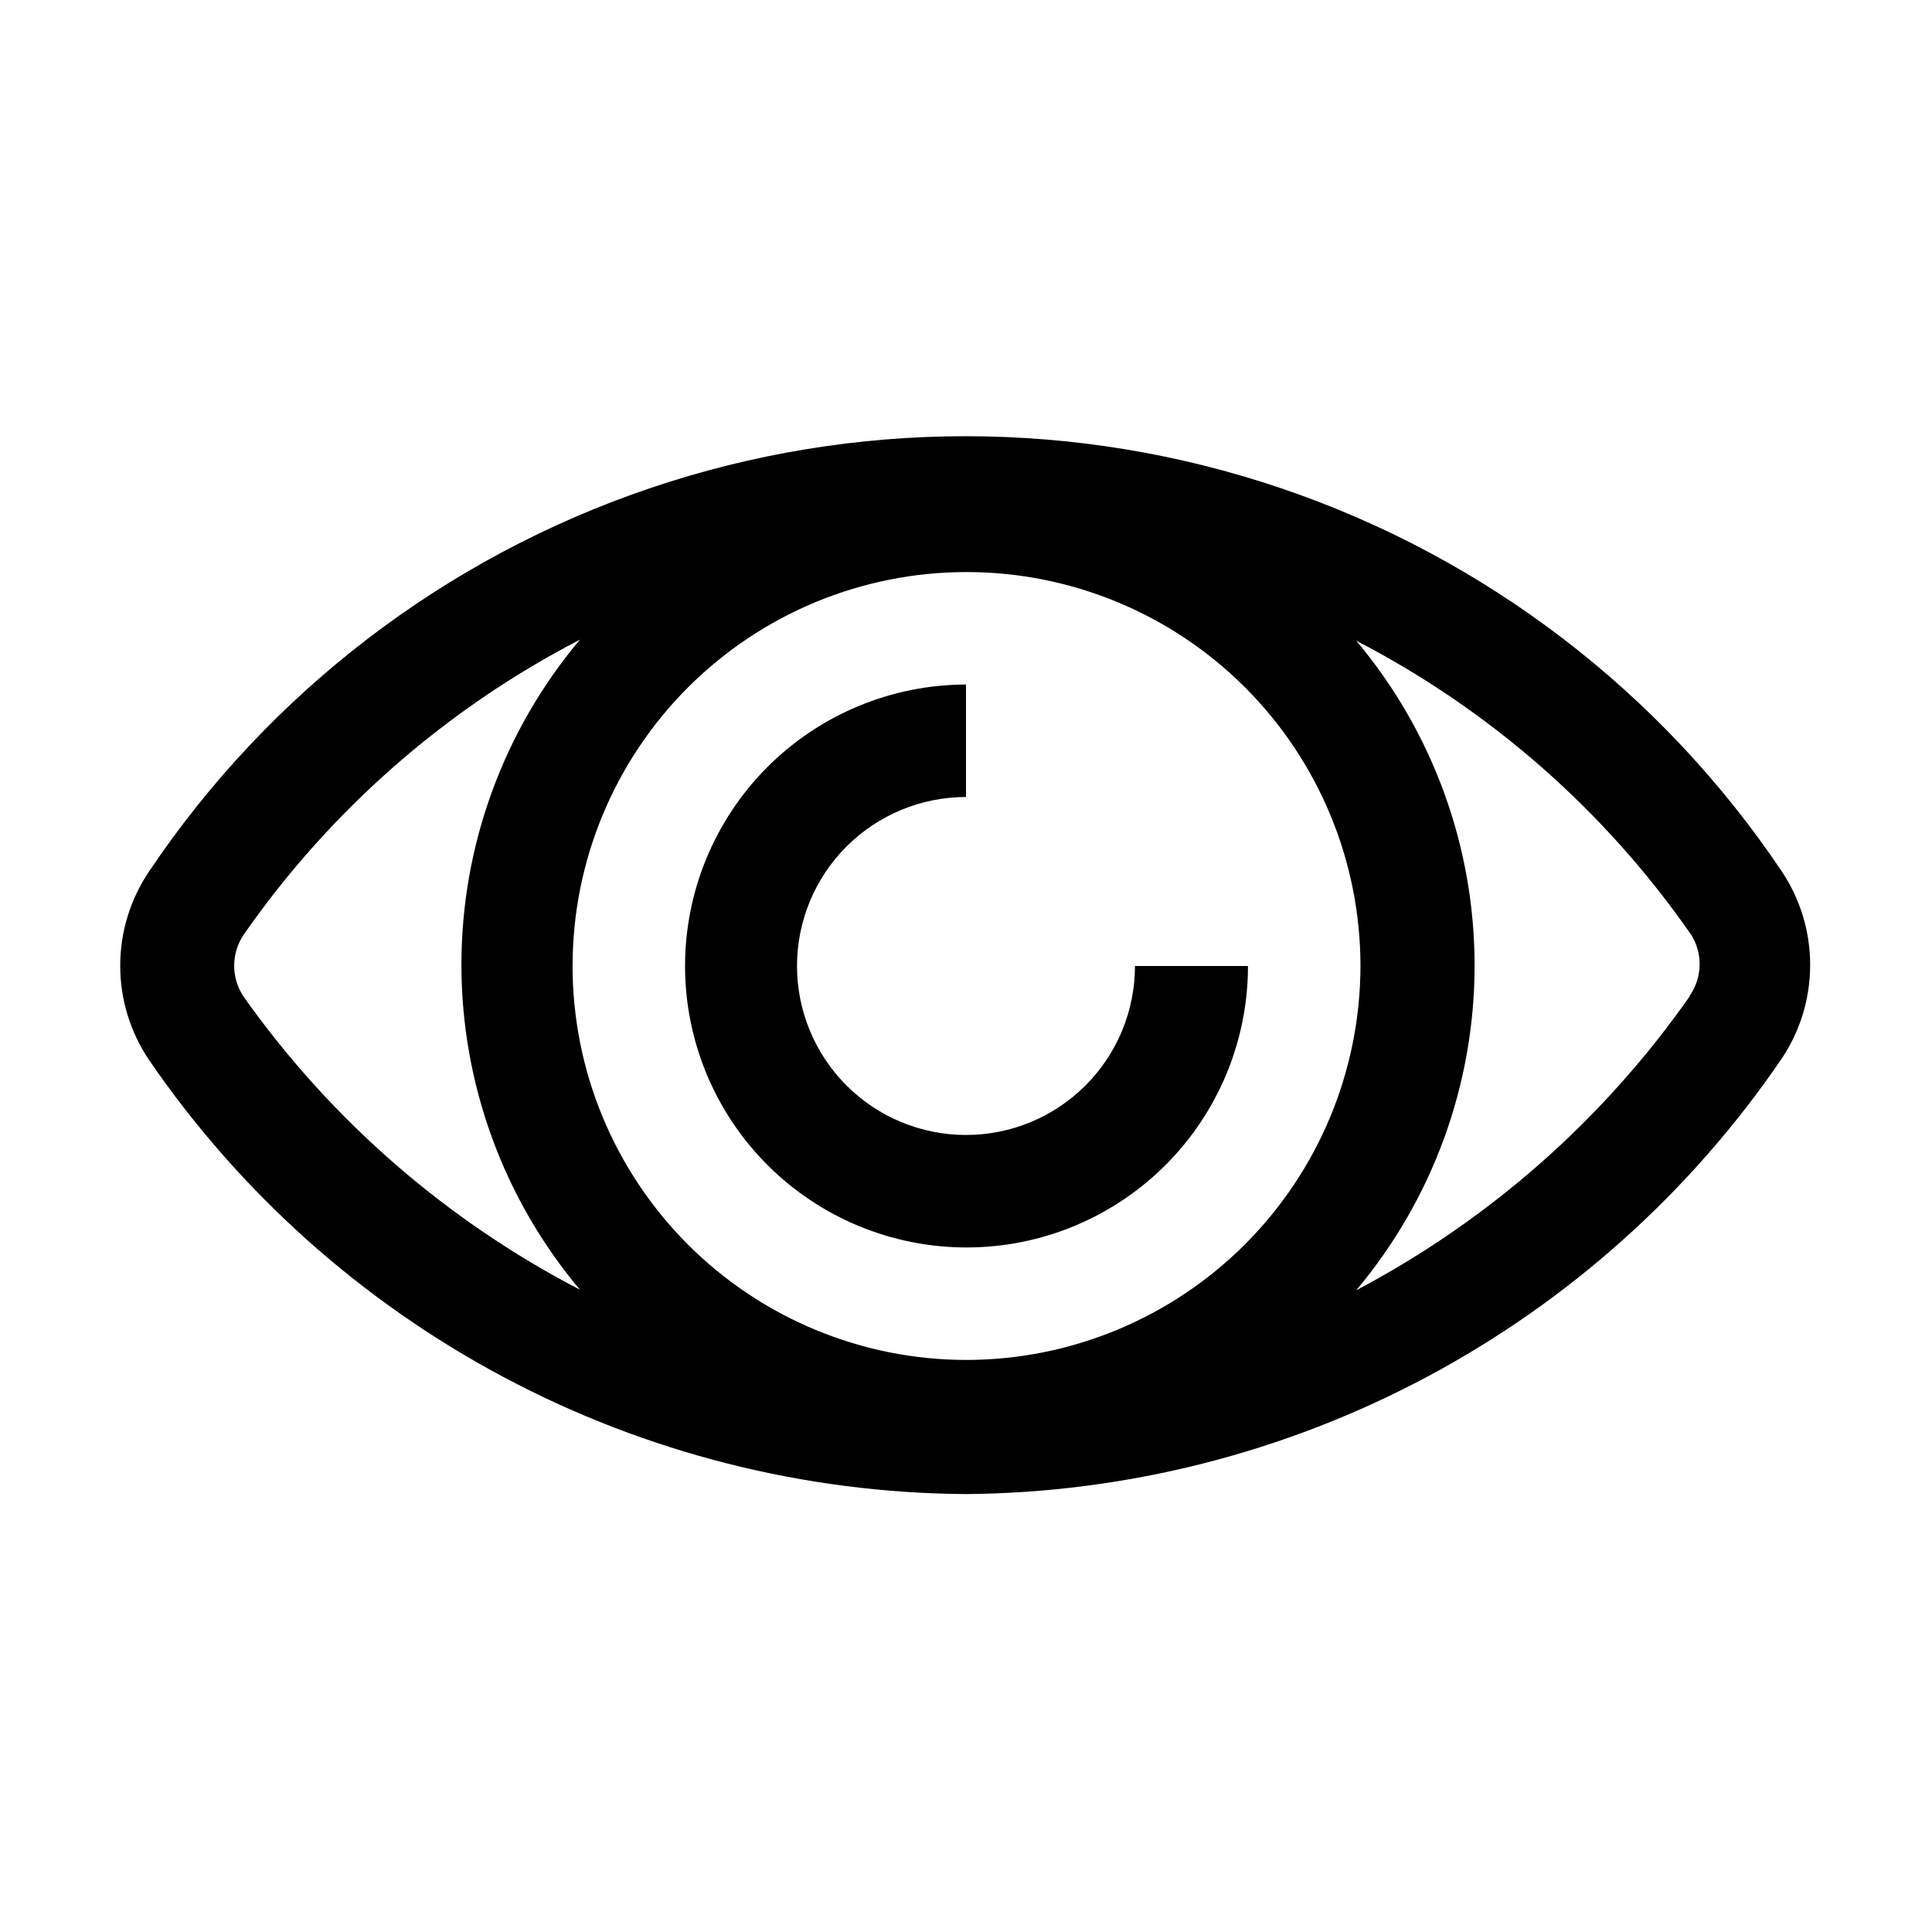
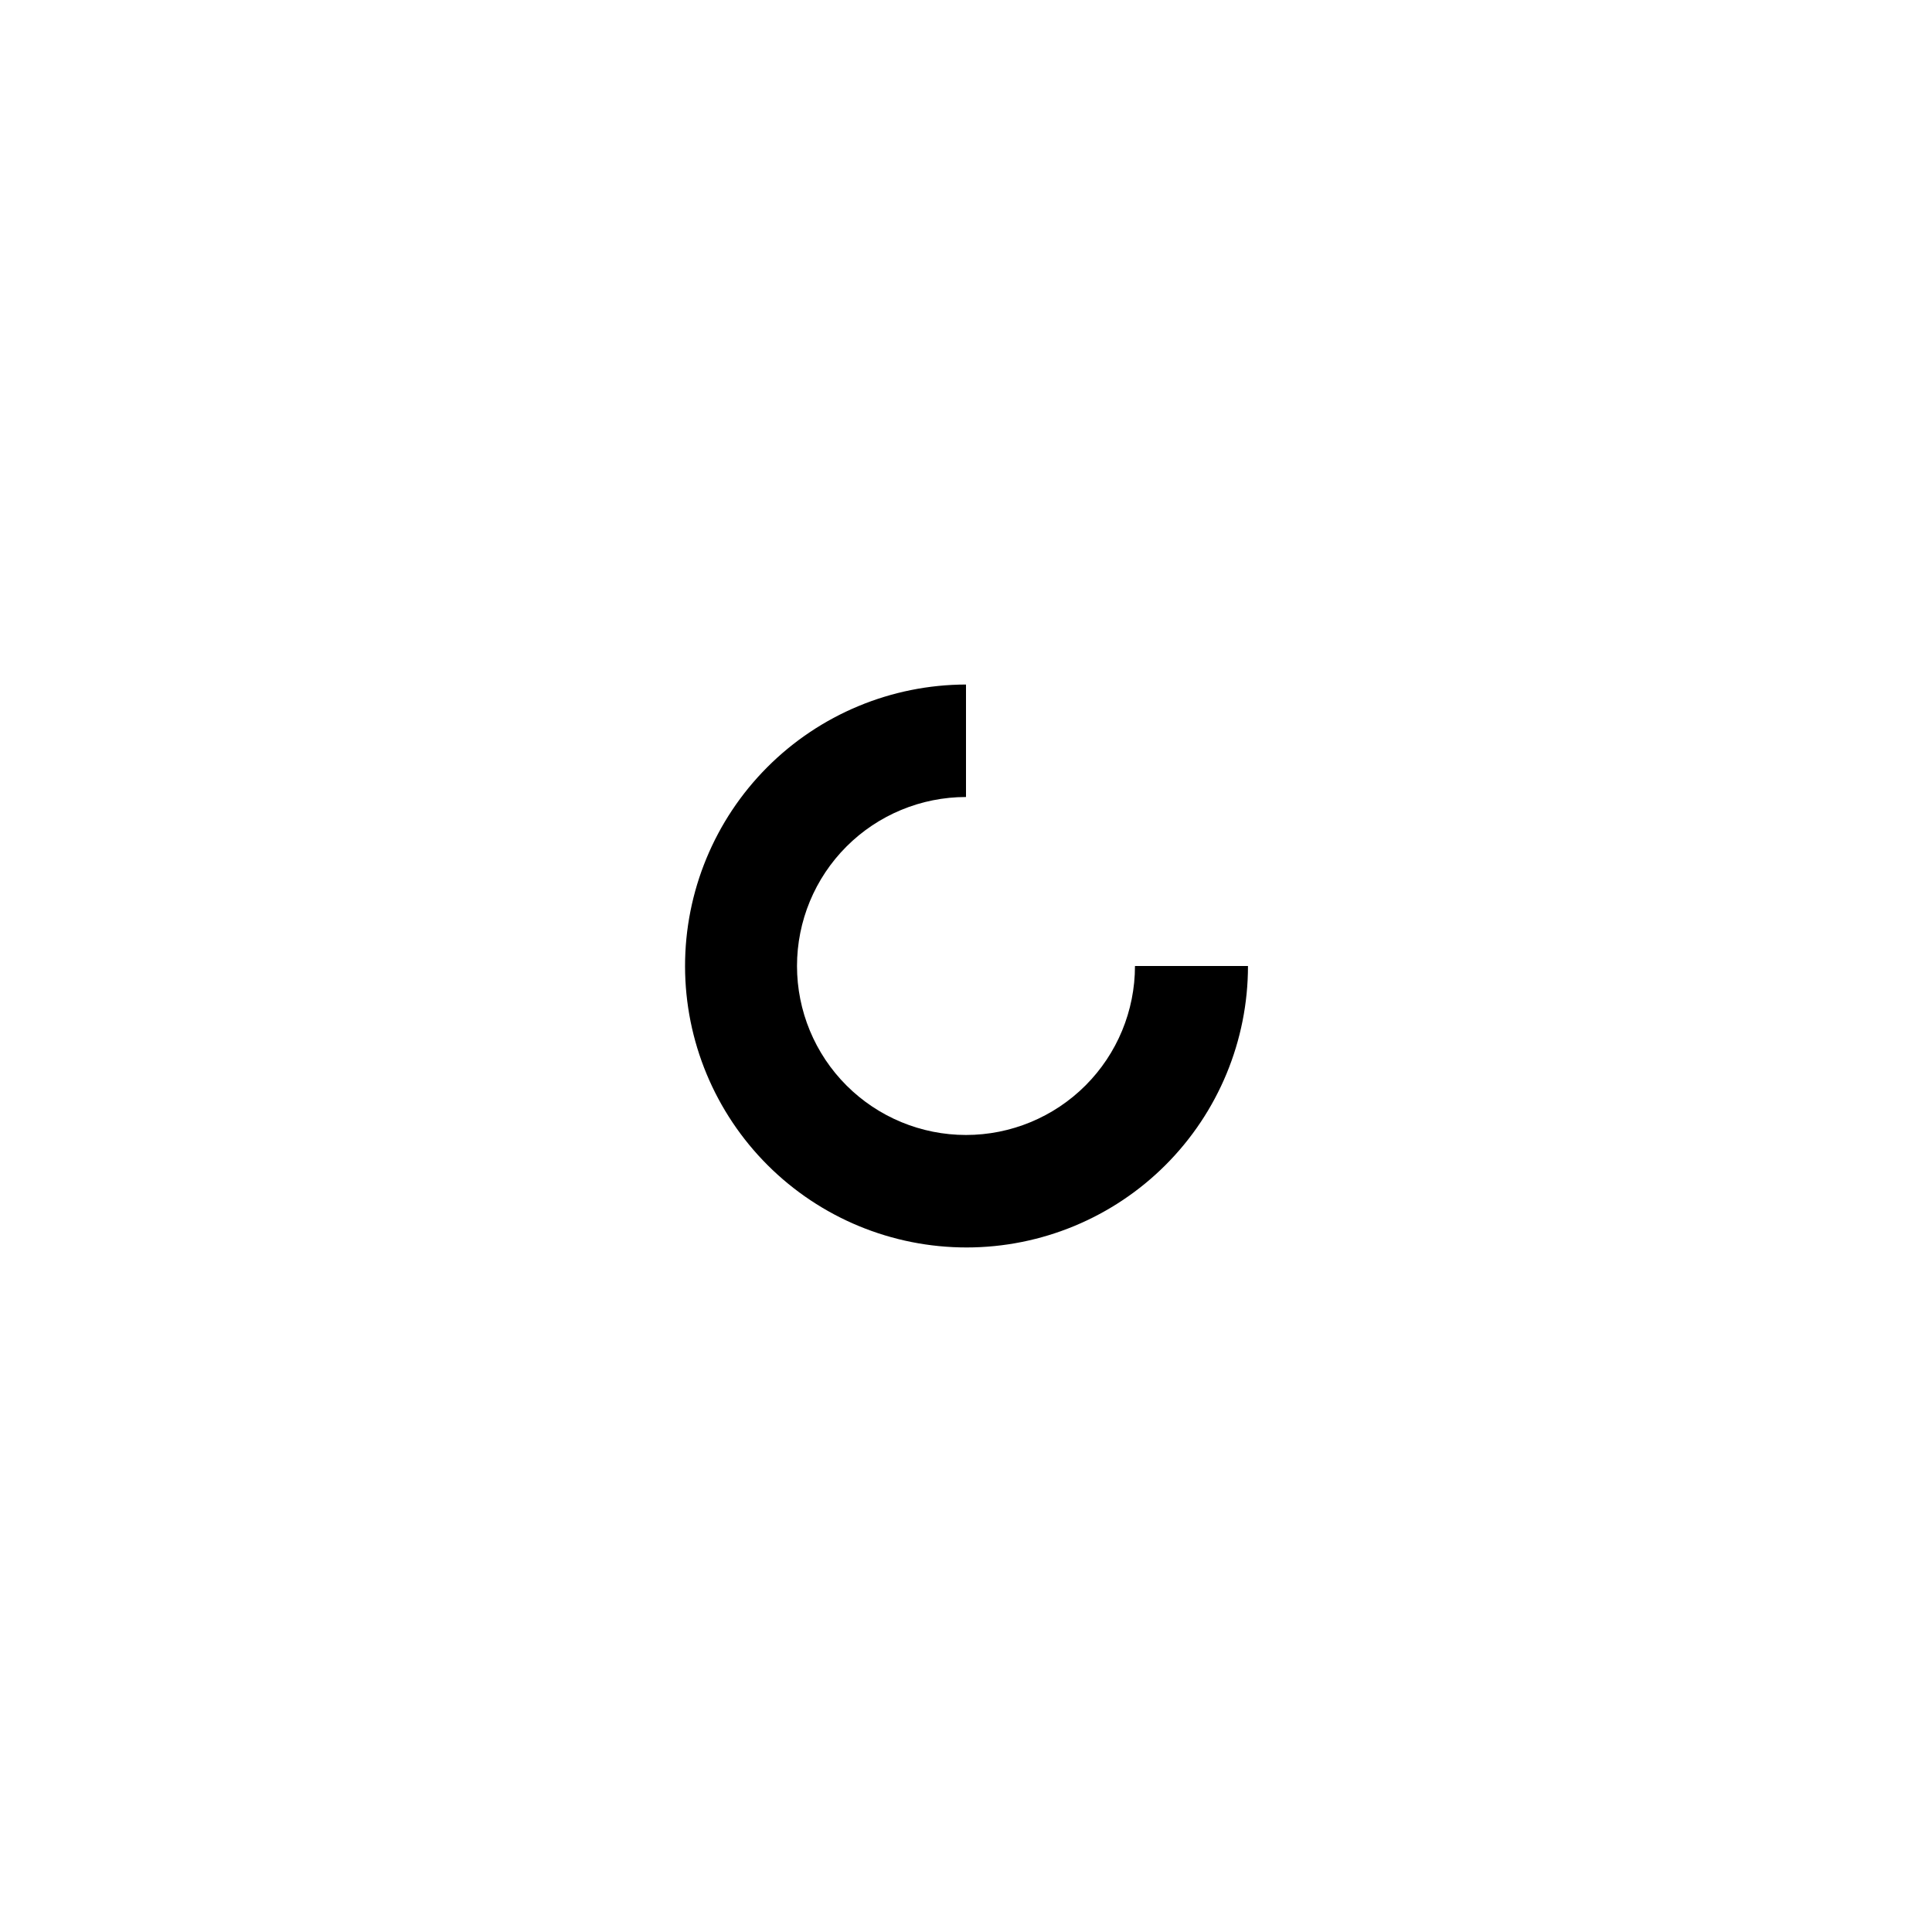
<svg xmlns="http://www.w3.org/2000/svg" fill="#000000" width="800px" height="800px" version="1.1" viewBox="144 144 512 512">
  <g>
-     <path d="m616.21 374.95c-31.898-47.523-78.559-83.223-132.77-101.58-54.211-18.359-112.96-18.359-167.17 0-54.215 18.359-100.88 54.059-132.77 101.58-4.981 7.379-7.644 16.078-7.644 24.98 0 8.902 2.664 17.602 7.644 24.98 24.125 35.223 56.414 64.082 94.117 84.117 37.699 20.031 79.691 30.641 122.38 30.918 42.684-0.348 84.652-11.031 122.3-31.137 37.656-20.109 69.879-49.039 93.91-84.32 4.894-7.332 7.504-15.953 7.504-24.77s-2.609-17.438-7.504-24.77zm-216.21 129.45c-27.684-0.035-54.215-11.066-73.766-30.66s-30.52-46.152-30.496-73.832c0.023-27.68 11.043-54.219 30.629-73.781 19.586-19.559 46.137-30.539 73.816-30.527 27.684 0.012 54.227 11.016 73.793 30.594 19.57 19.578 30.562 46.125 30.562 73.809-0.039 27.699-11.066 54.254-30.668 73.828-19.602 19.574-46.172 30.57-73.871 30.57zm-191.45-96.281c-1.625-2.422-2.492-5.273-2.492-8.188 0-2.918 0.867-5.766 2.492-8.188 22.91-32.941 53.508-59.797 89.145-78.23-20.289 24.113-31.414 54.621-31.414 86.137 0 31.516 11.125 62.023 31.414 86.137-35.484-18.406-66.051-45.039-89.145-77.668zm383.18 0c-22.84 32.582-53.109 59.254-88.309 77.809 20.258-24.105 31.359-54.582 31.359-86.066s-11.102-61.961-31.359-86.066c35.555 18.379 66.066 45.191 88.867 78.09 1.484 2.445 2.223 5.269 2.121 8.129-0.098 2.859-1.031 5.625-2.68 7.965z" />
-     <path d="m444.78 400c0 11.875-4.719 23.266-13.117 31.664-8.398 8.398-19.789 13.117-31.664 13.117-11.879 0-23.27-4.719-31.668-13.117-8.398-8.398-13.117-19.789-13.117-31.664 0-11.879 4.719-23.27 13.117-31.668 8.398-8.398 19.789-13.117 31.668-13.117v-29.809c-19.777 0.039-38.727 7.926-52.688 21.93-13.961 14.004-21.789 32.98-21.766 52.754 0.023 19.777 7.902 38.734 21.898 52.703 13.996 13.969 32.965 21.809 52.738 21.797 19.777-0.012 38.738-7.875 52.715-21.863 13.98-13.988 21.832-32.953 21.832-52.727z" />
+     <path d="m444.78 400c0 11.875-4.719 23.266-13.117 31.664-8.398 8.398-19.789 13.117-31.664 13.117-11.879 0-23.27-4.719-31.668-13.117-8.398-8.398-13.117-19.789-13.117-31.664 0-11.879 4.719-23.27 13.117-31.668 8.398-8.398 19.789-13.117 31.668-13.117v-29.809c-19.777 0.039-38.727 7.926-52.688 21.93-13.961 14.004-21.789 32.98-21.766 52.754 0.023 19.777 7.902 38.734 21.898 52.703 13.996 13.969 32.965 21.809 52.738 21.797 19.777-0.012 38.738-7.875 52.715-21.863 13.98-13.988 21.832-32.953 21.832-52.727" />
  </g>
</svg>